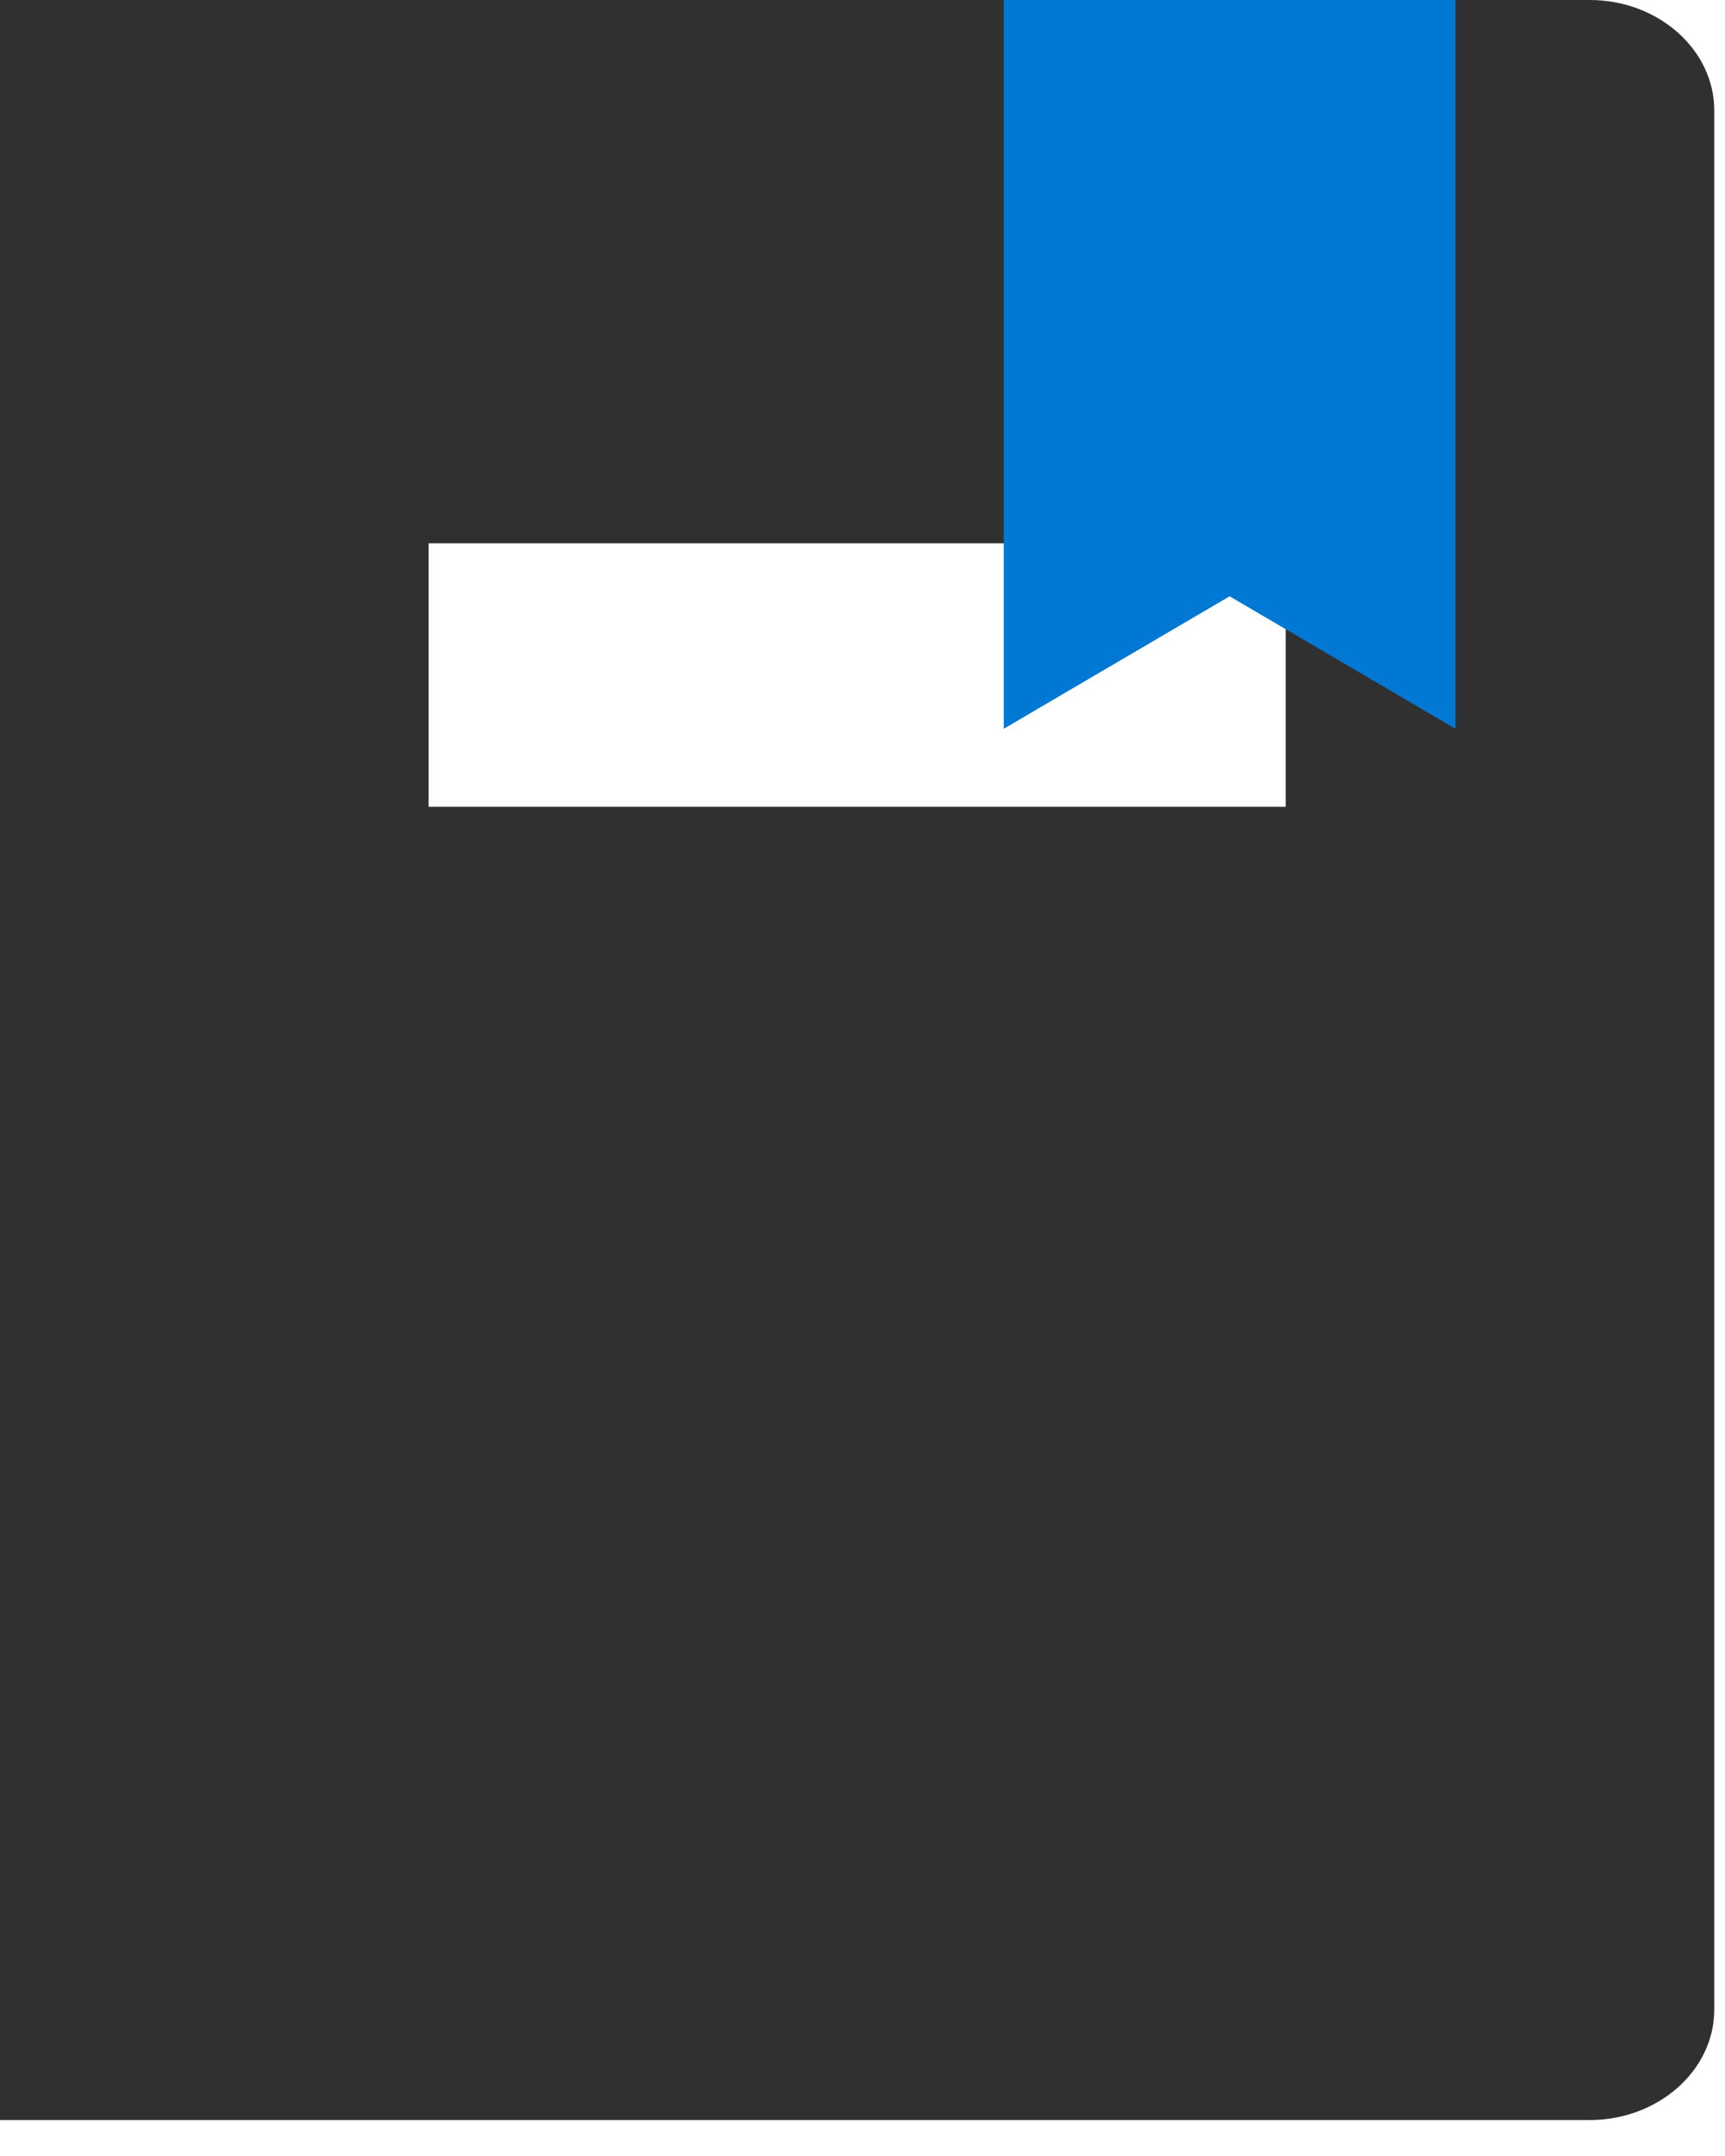
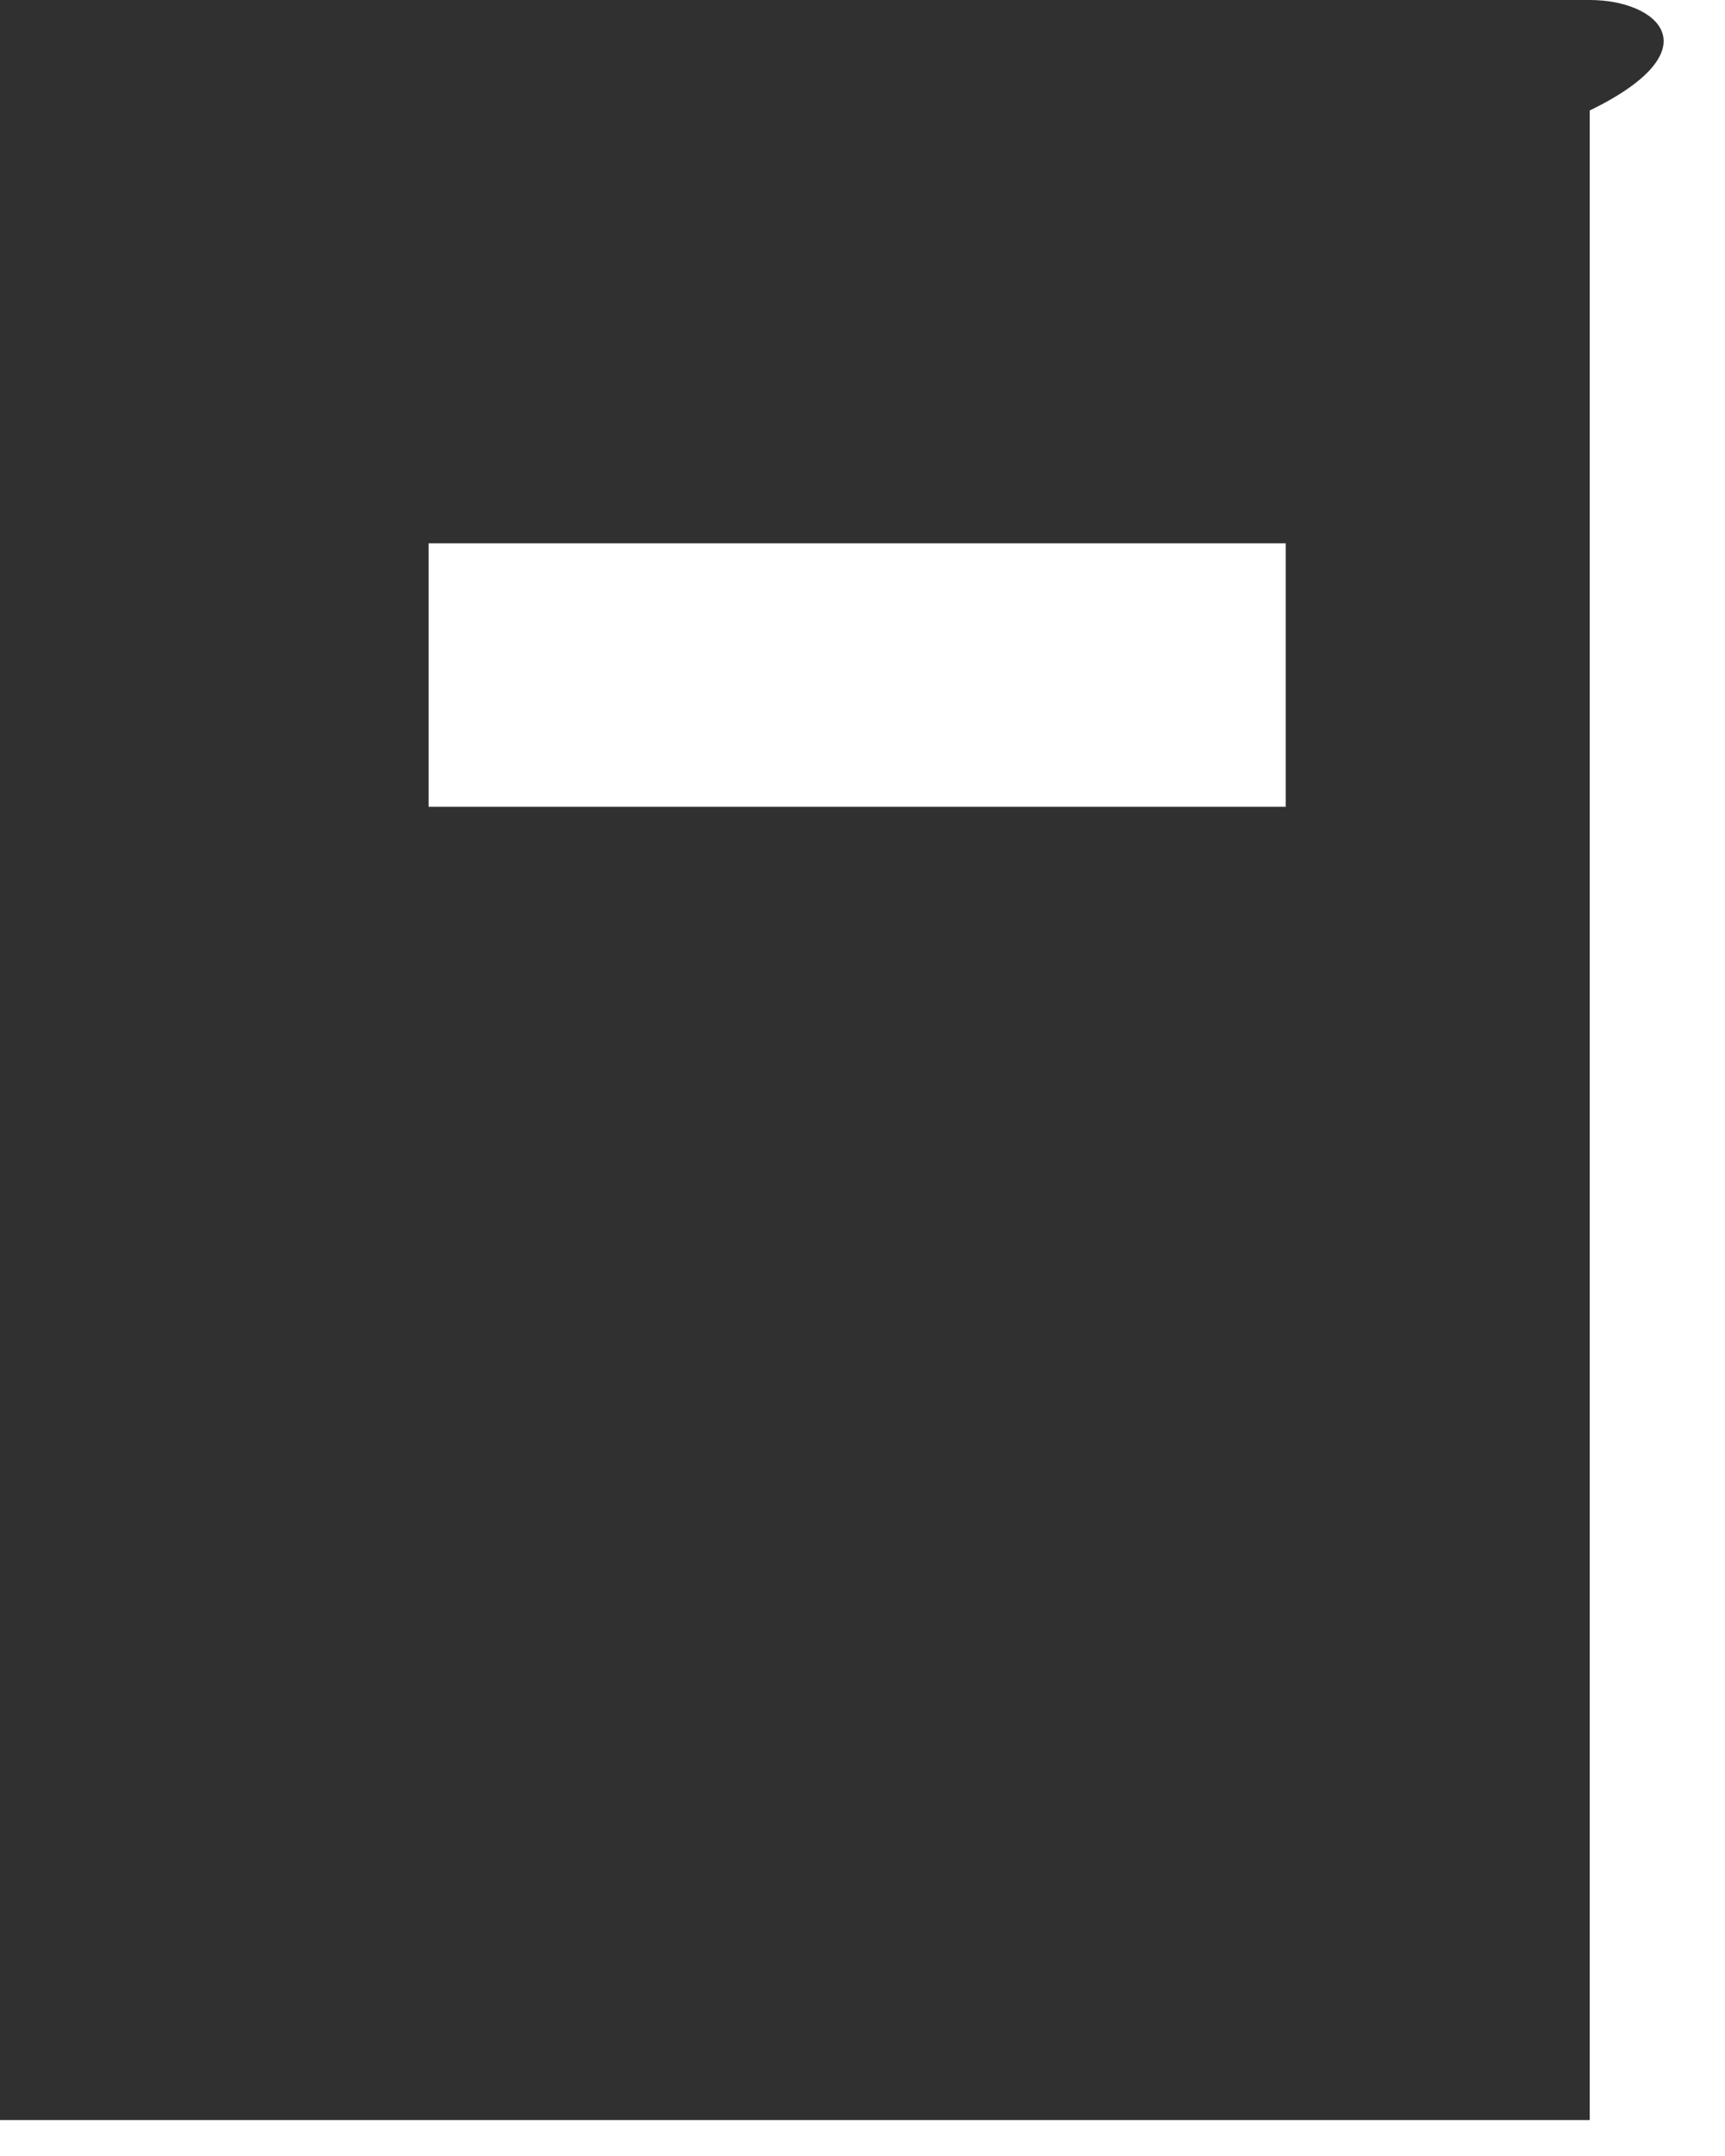
<svg xmlns="http://www.w3.org/2000/svg" viewBox="0 0 32 40">
-   <path d="M29.491 0H0v39.333h29.491c1.27 0 2.31-.921 2.31-2.048V2.05C31.802.923 30.762 0 29.492 0zm-5.64 14.968h-15.9V10.08h15.9v4.888z" fill="#303030" />
-   <path d="M27 13.521l-4.19-2.458-4.19 2.458V0H27v13.521z" fill="#0078D4" />
+   <path d="M29.491 0H0v39.333h29.491V2.05C31.802.923 30.762 0 29.492 0zm-5.64 14.968h-15.9V10.08h15.9v4.888z" fill="#303030" />
</svg>